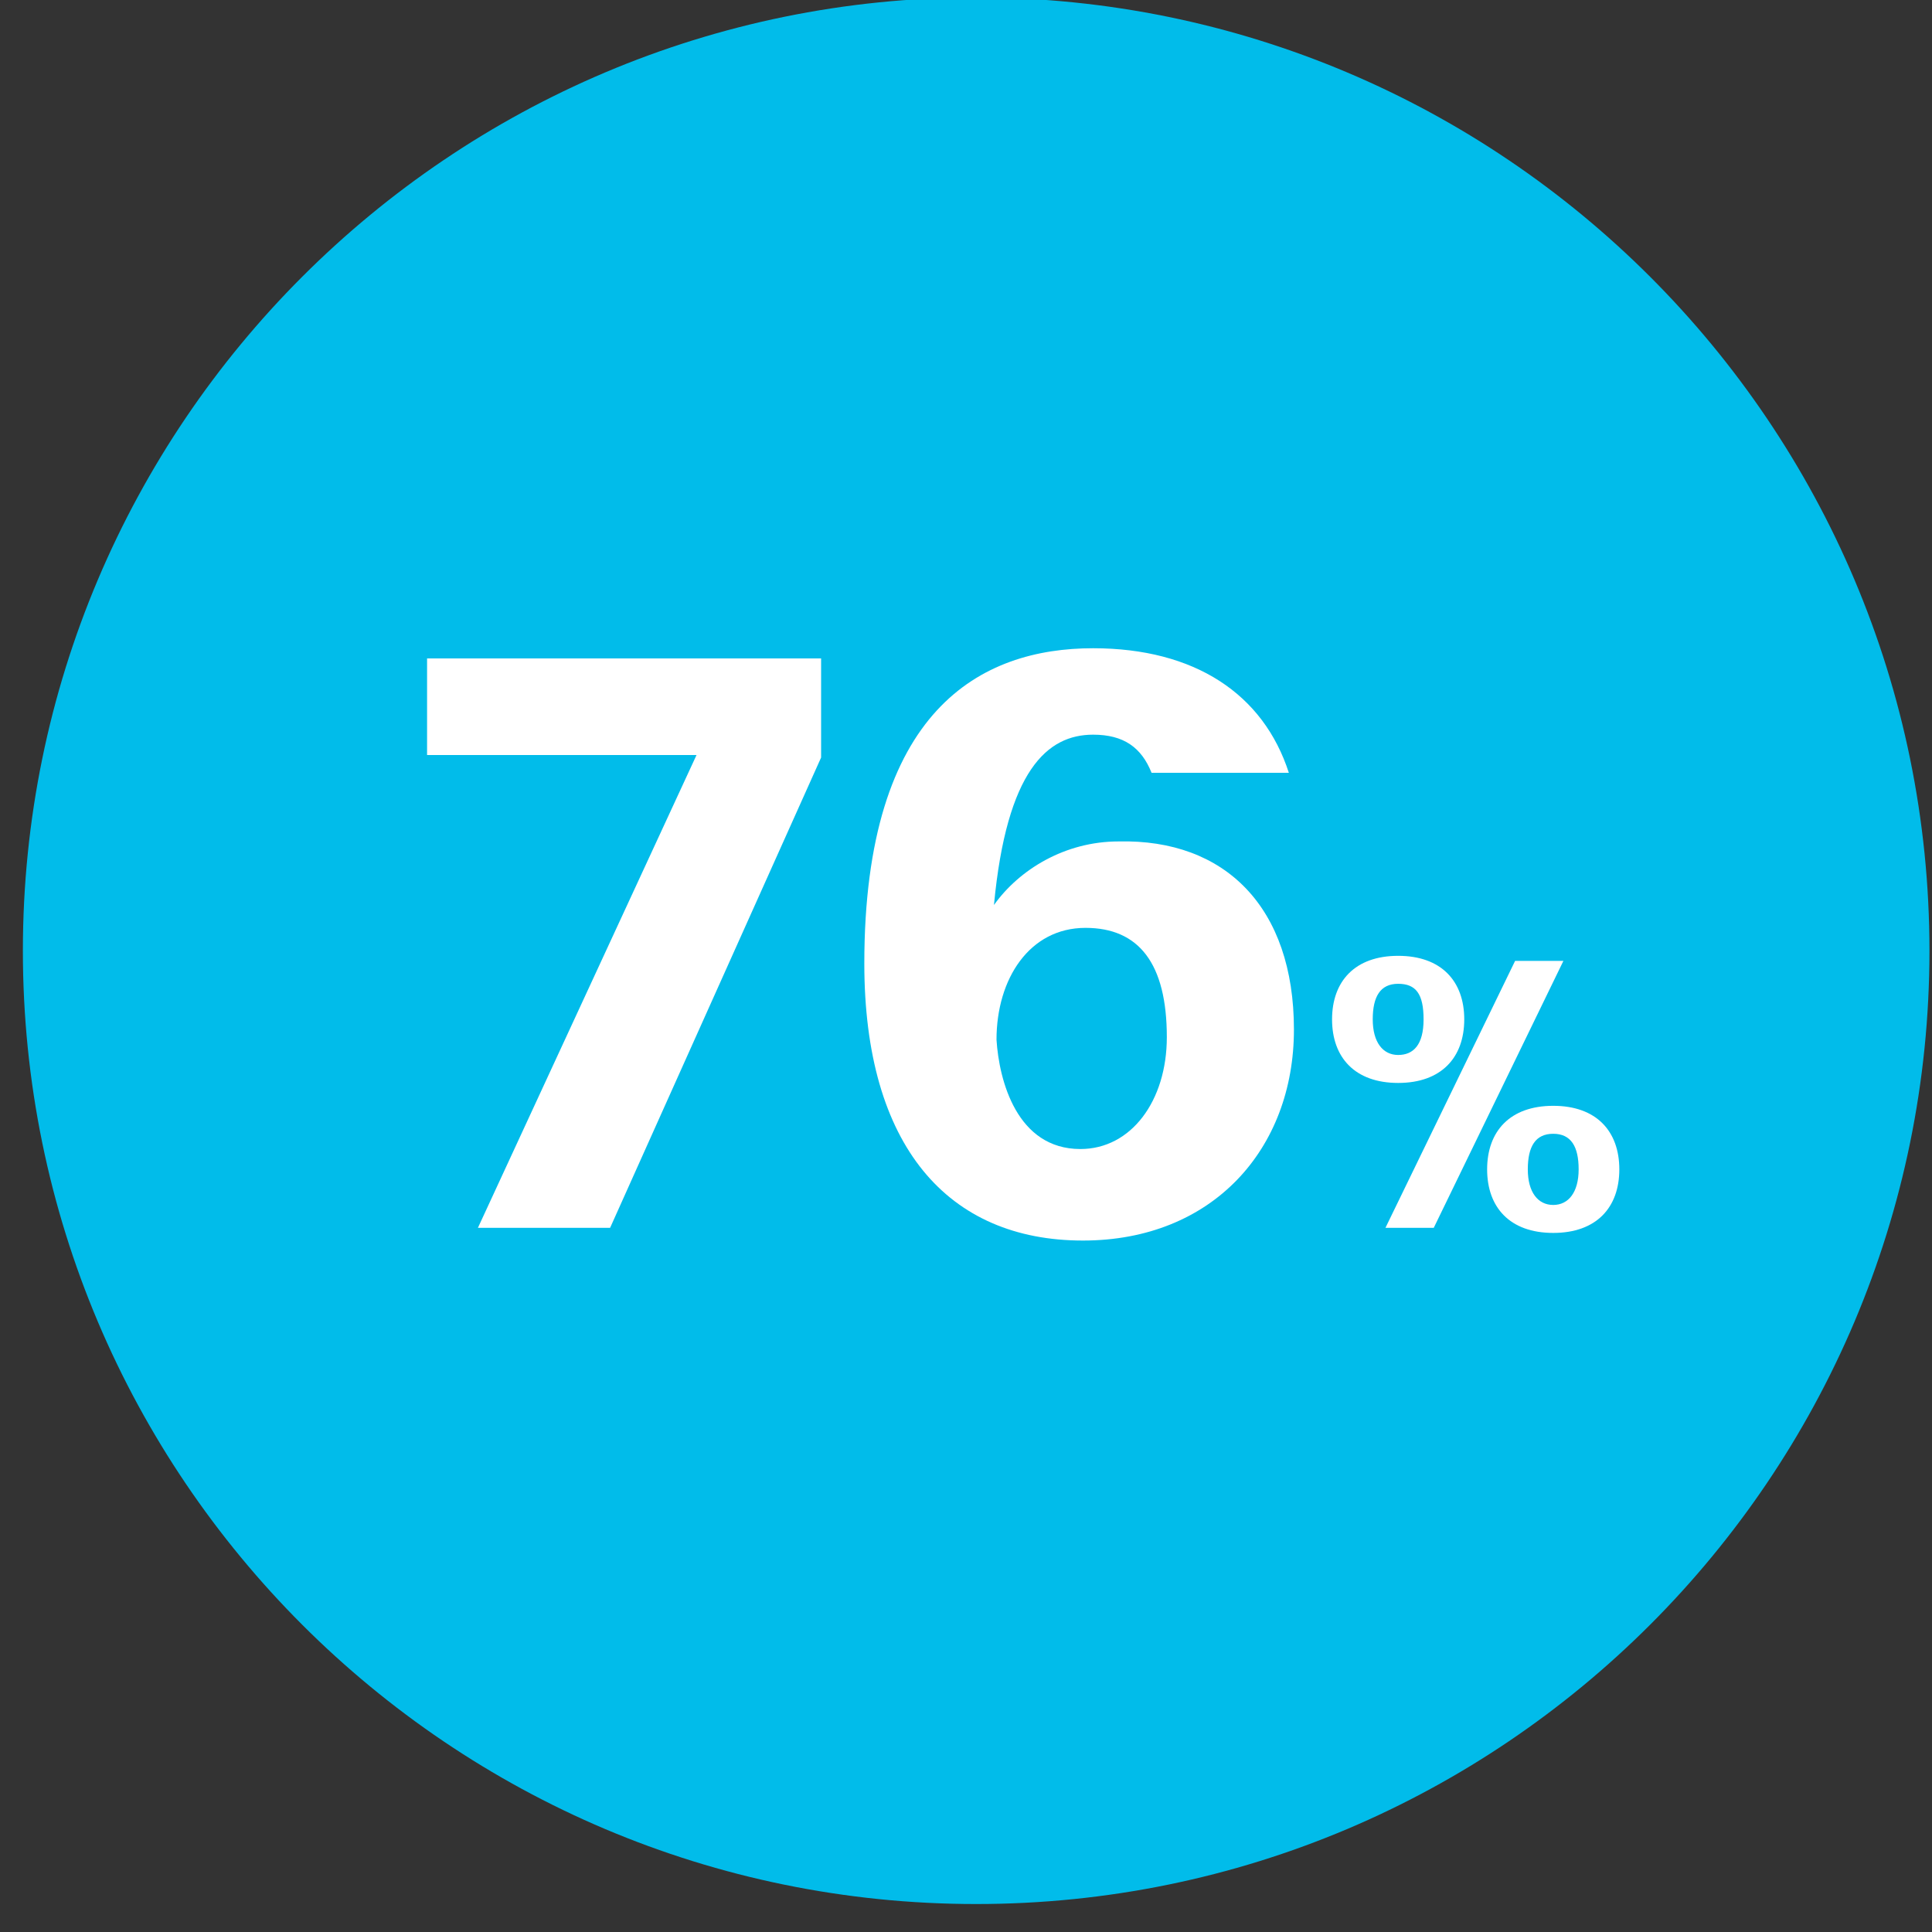
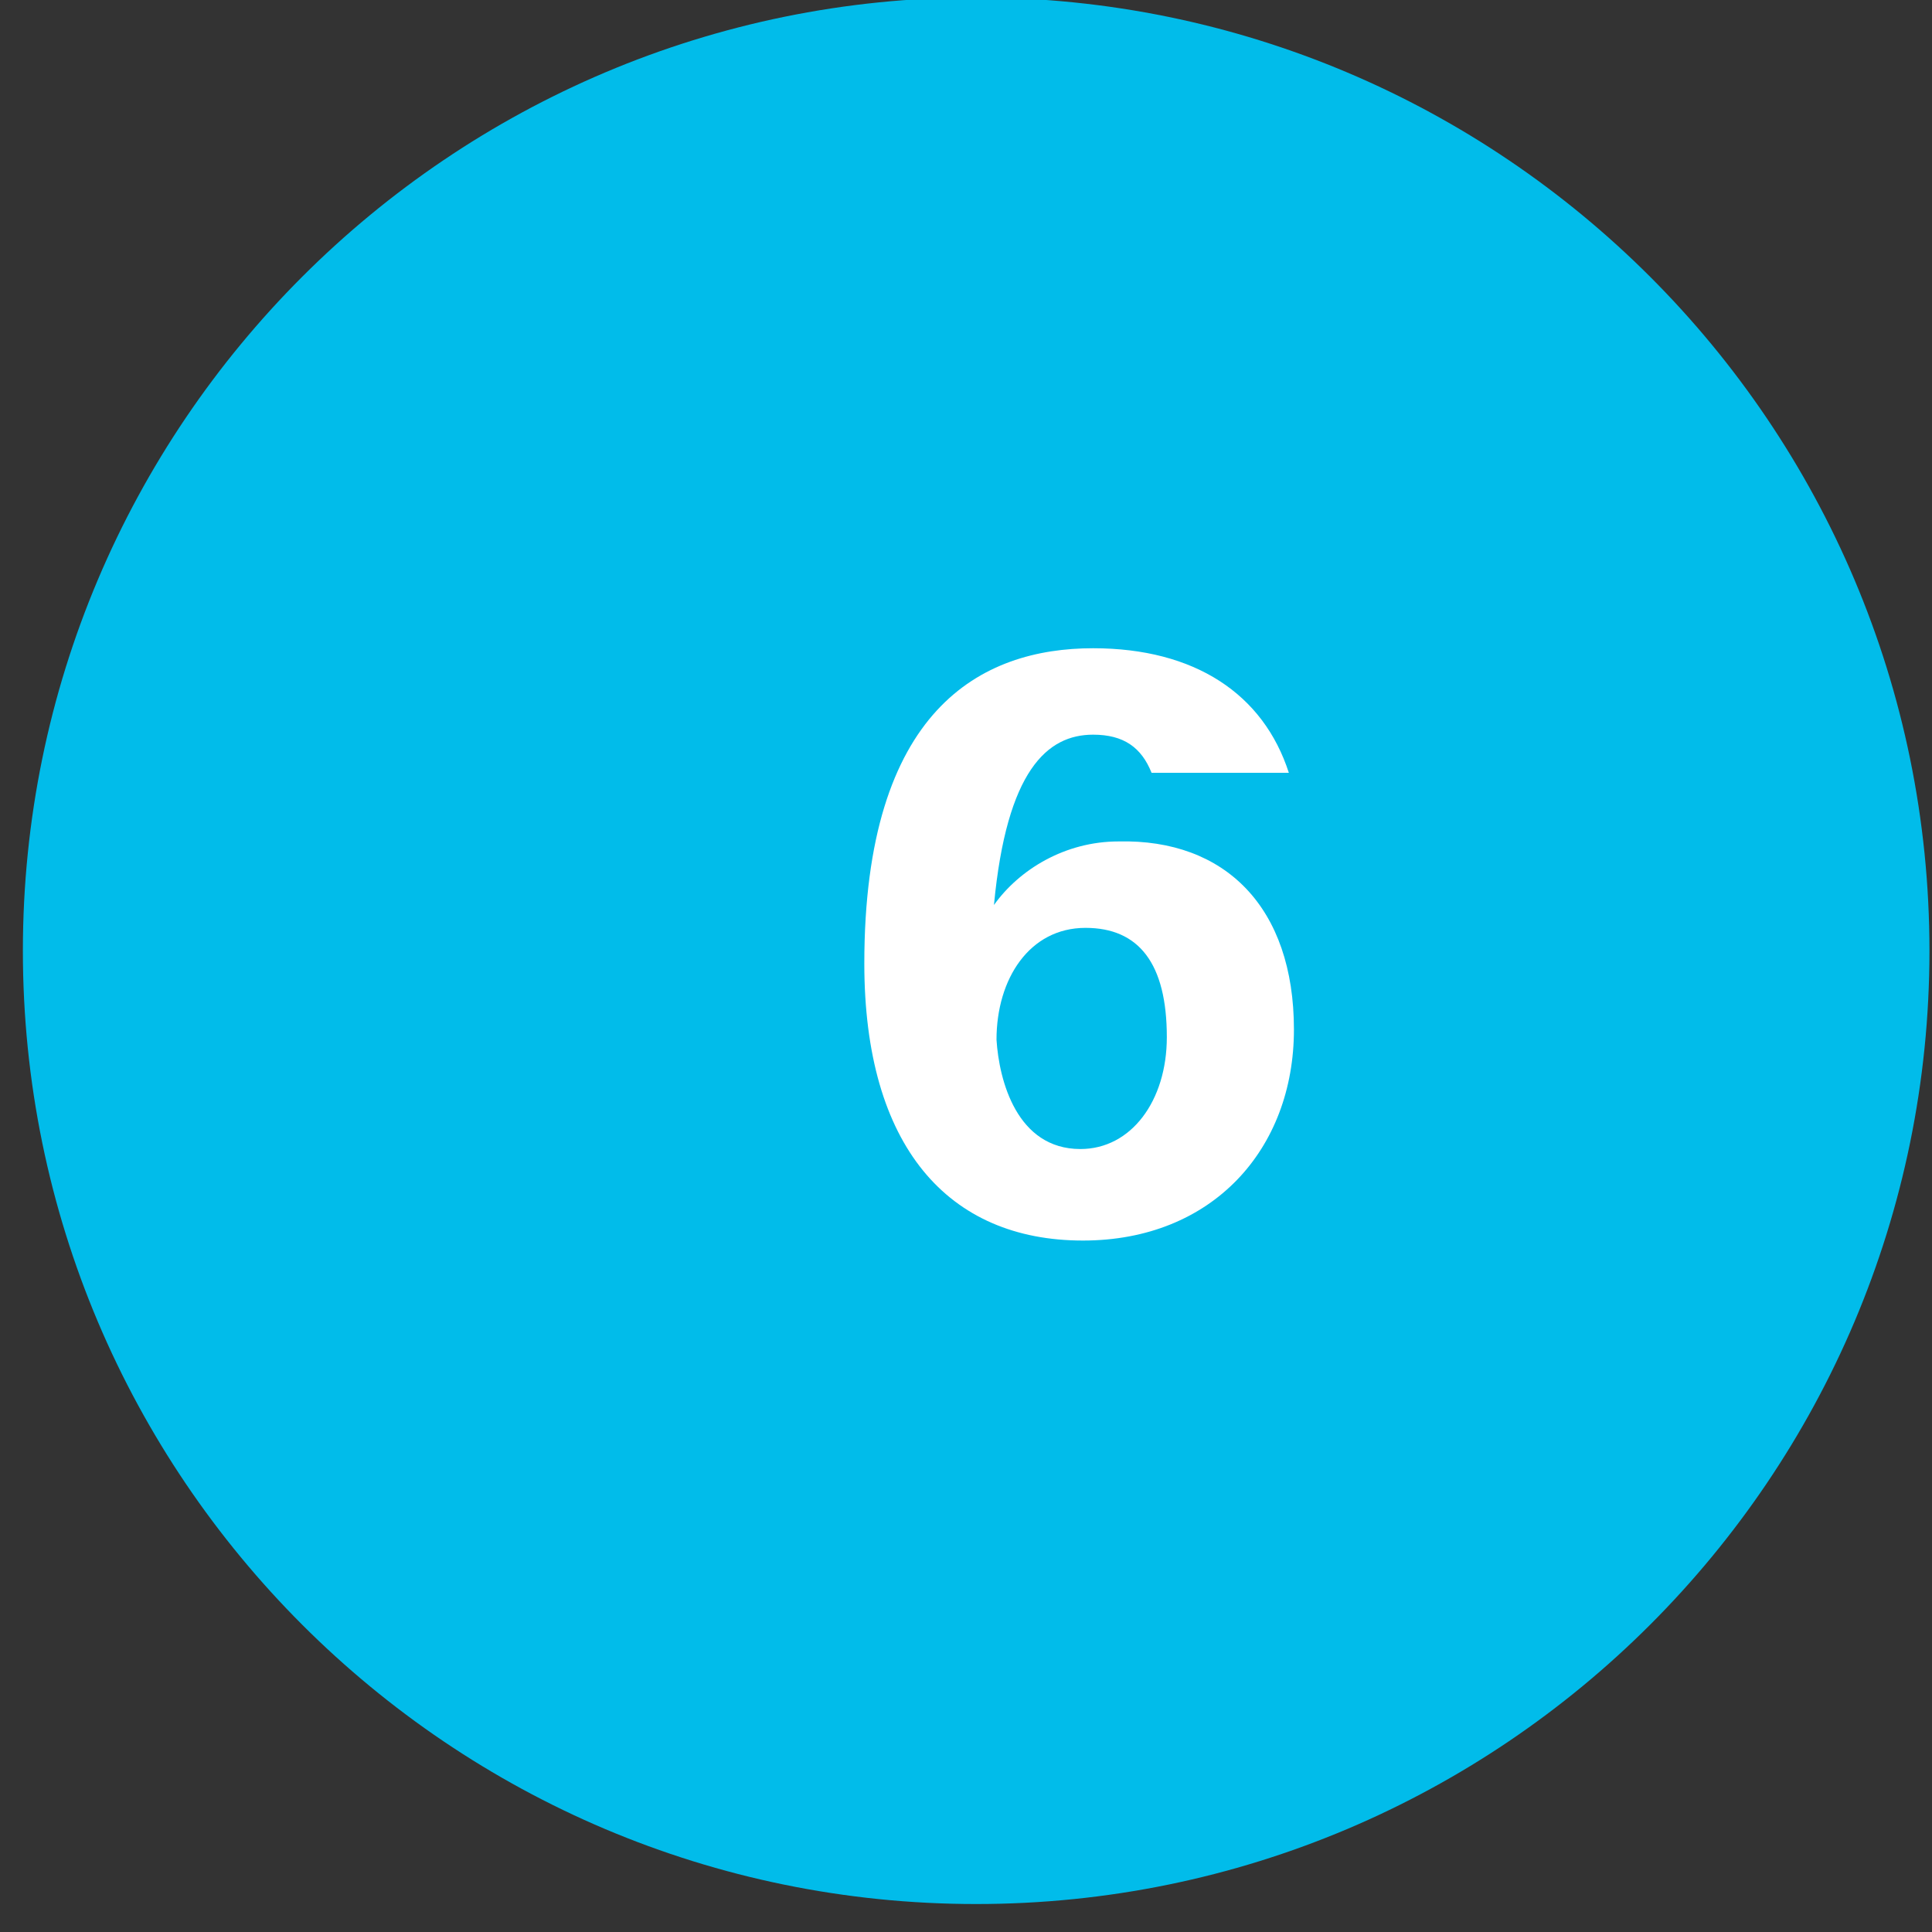
<svg xmlns="http://www.w3.org/2000/svg" version="1.1" id="Layer_1" x="0px" y="0px" viewBox="0 0 76 76" style="enable-background:new 0 0 76 76;" xml:space="preserve">
  <rect x="0" y="0" width="76" height="76" fill="#333333" stroke="none" />
  <style type="text/css">
	.st0{fill:#01BCEA;}
	.st1{fill:#FFFFFF;}
</style>
  <g>
    <g>
      <path class="st0" d="M38.4-0.1C17.7-0.1,0.9,16.7,0.9,37.4s16.8,37.5,37.5,37.5s37.5-16.8,37.5-37.5S59.1-0.1,38.4-0.1z" />
    </g>
  </g>
  <g>
-     <path class="st1" d="M24,48.3h-5.2l8.6-18.6H16.8v-3.8h15.5v3.9L24,48.3z" />
    <path class="st1" d="M50.9,40.5c0,4.7-3.2,8.3-8.3,8.3c-5.3,0-8.6-3.7-8.6-10.9c0-10,4.6-12.4,9-12.4c4,0,6.7,1.8,7.7,4.9h-5.4   c-0.4-1-1.1-1.5-2.3-1.5c-1.8,0-3.4,1.4-3.9,6.7c1-1.4,2.8-2.5,4.9-2.5C48.2,33,50.9,35.7,50.9,40.5z M42.5,45.2   c2,0,3.4-1.9,3.4-4.4c0-2.9-1.1-4.3-3.2-4.3c-2.2,0-3.5,2-3.5,4.4C39.3,42.5,40,45.2,42.5,45.2z" />
-     <path class="st1" d="M55,42.6c-1.7,0-2.6-1-2.6-2.5c0-1.5,0.9-2.5,2.6-2.5s2.6,1,2.6,2.5C57.6,41.6,56.7,42.6,55,42.6z M55,38.7   c-0.7,0-1,0.5-1,1.4s0.4,1.4,1,1.4s1-0.4,1-1.4S55.7,38.7,55,38.7z M56.4,48.3h-1.9l5.1-10.5h1.9L56.4,48.3z M61.1,48.5   c-1.7,0-2.6-1-2.6-2.5s0.9-2.5,2.6-2.5s2.6,1,2.6,2.5S62.8,48.5,61.1,48.5z M61.1,44.6c-0.7,0-1,0.5-1,1.4s0.4,1.4,1,1.4   s1-0.5,1-1.4S61.8,44.6,61.1,44.6z" />
  </g>
</svg>